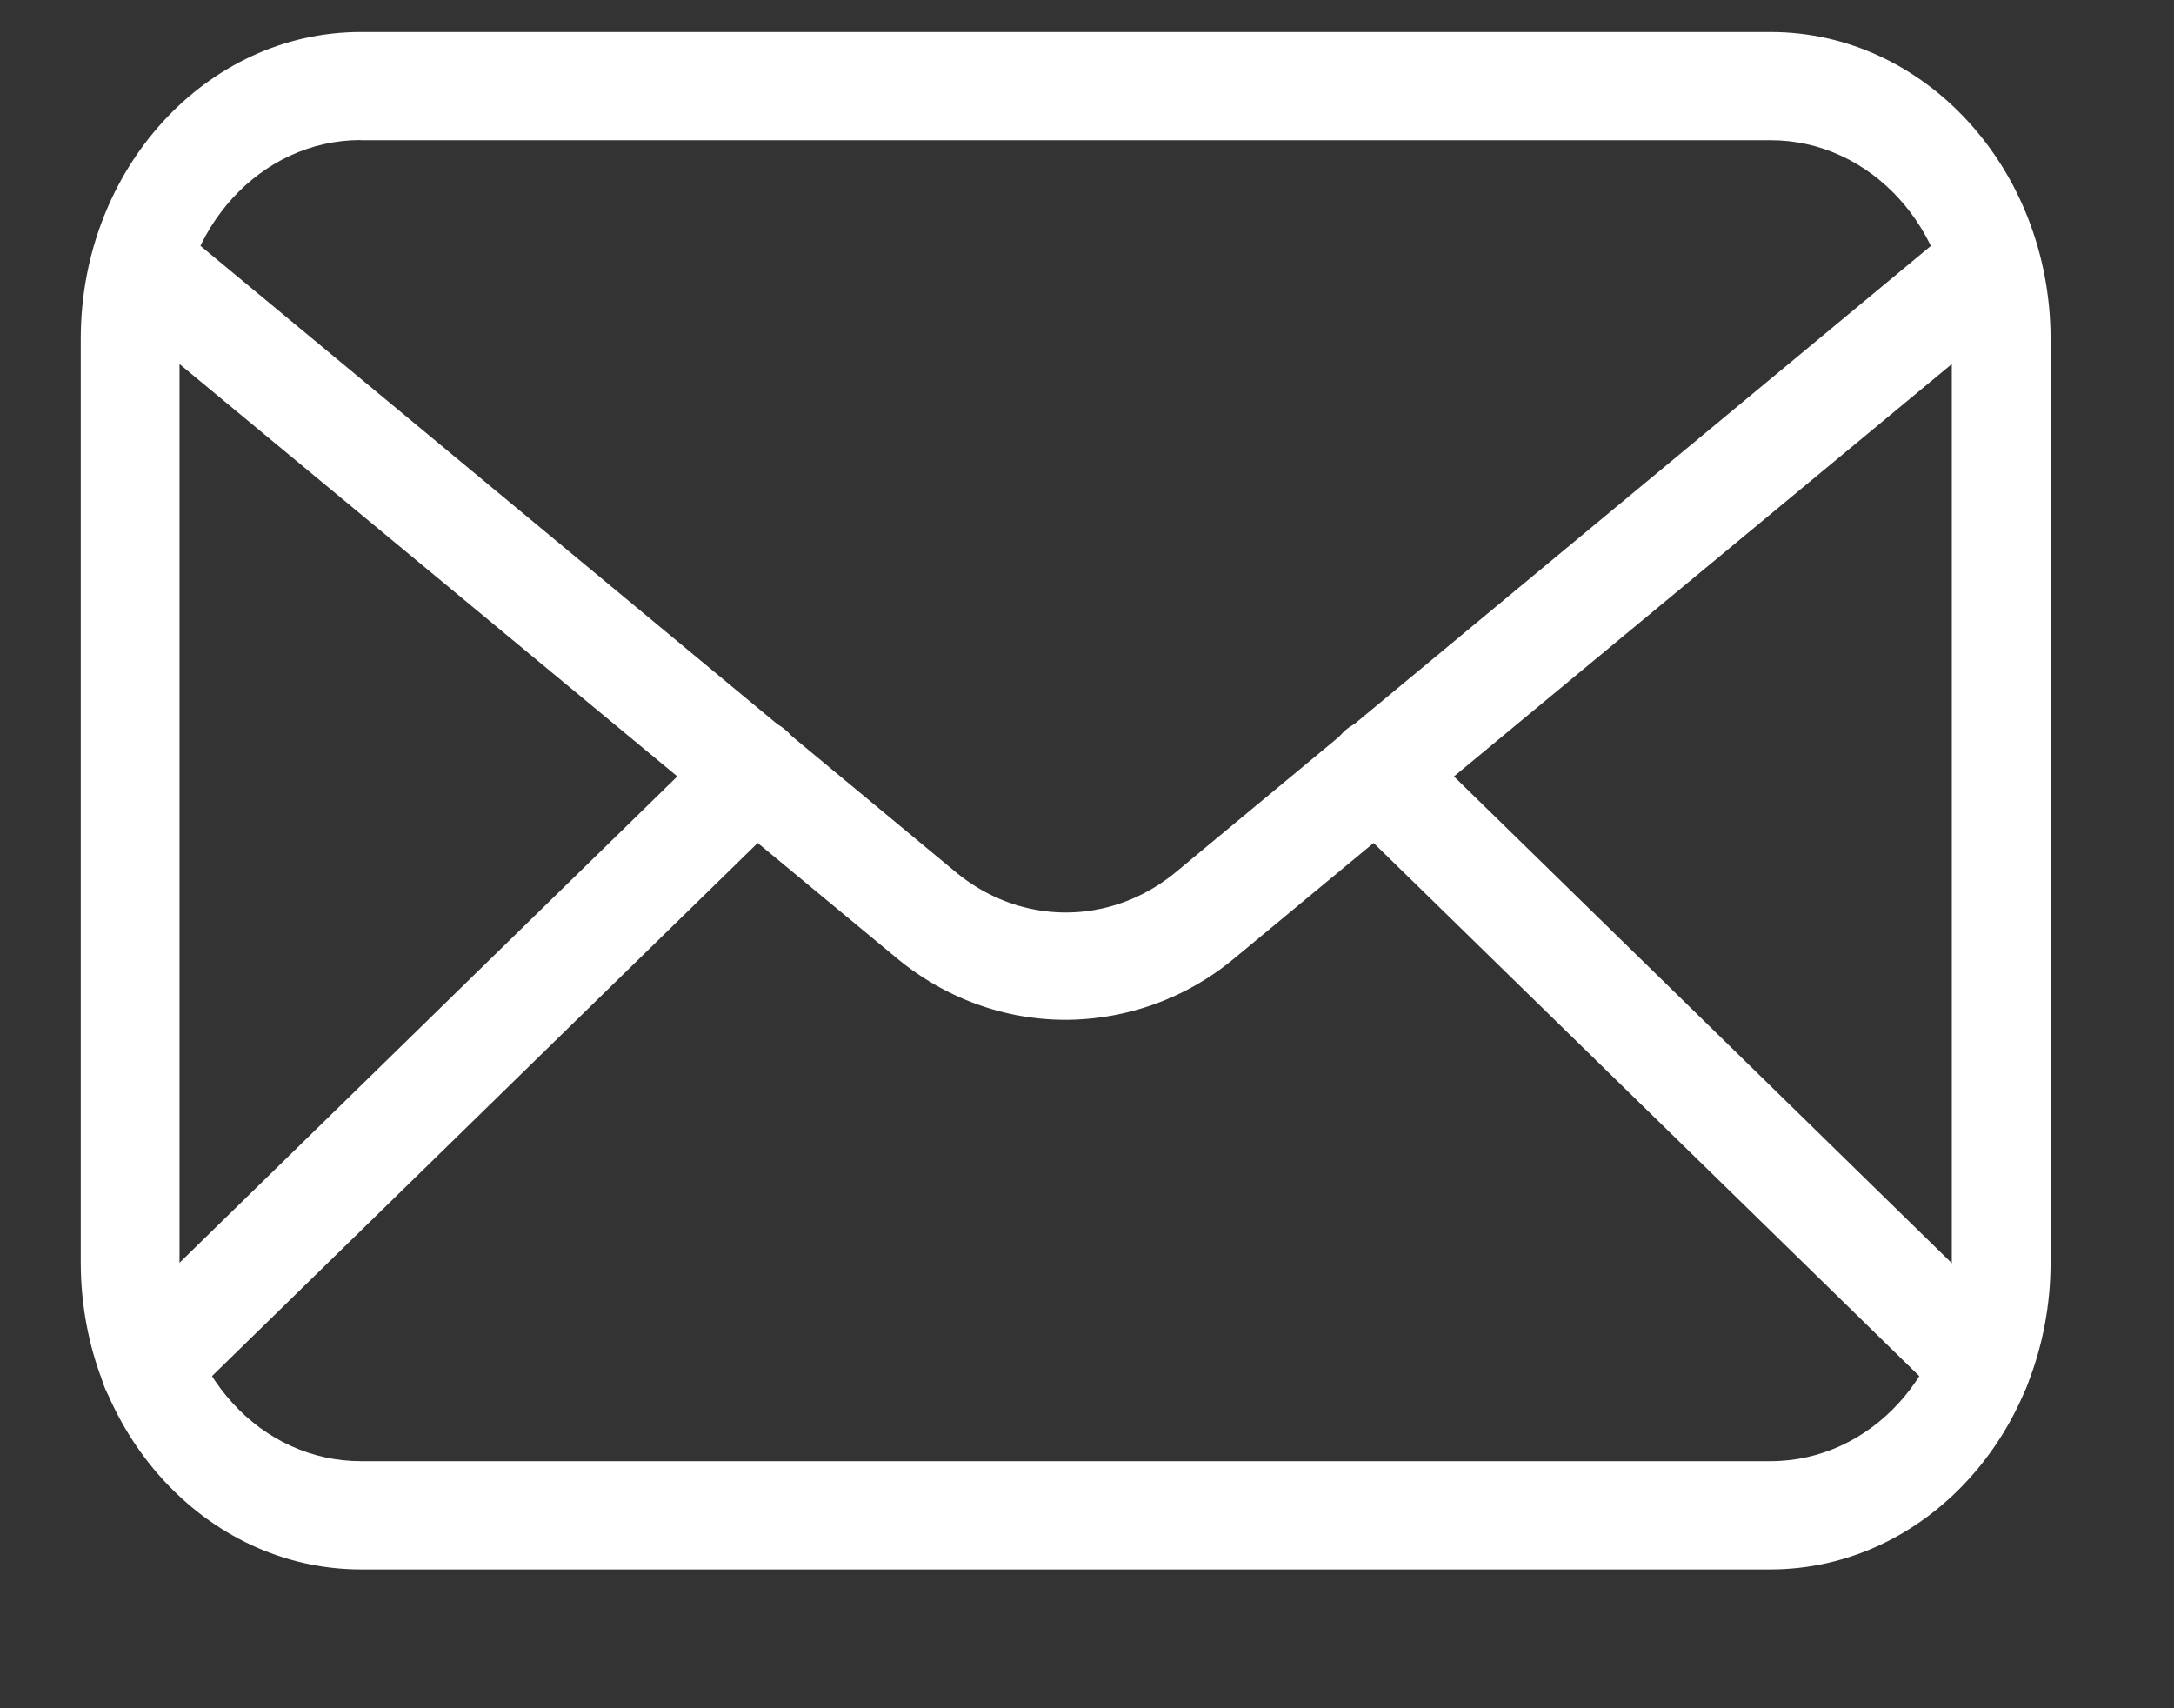
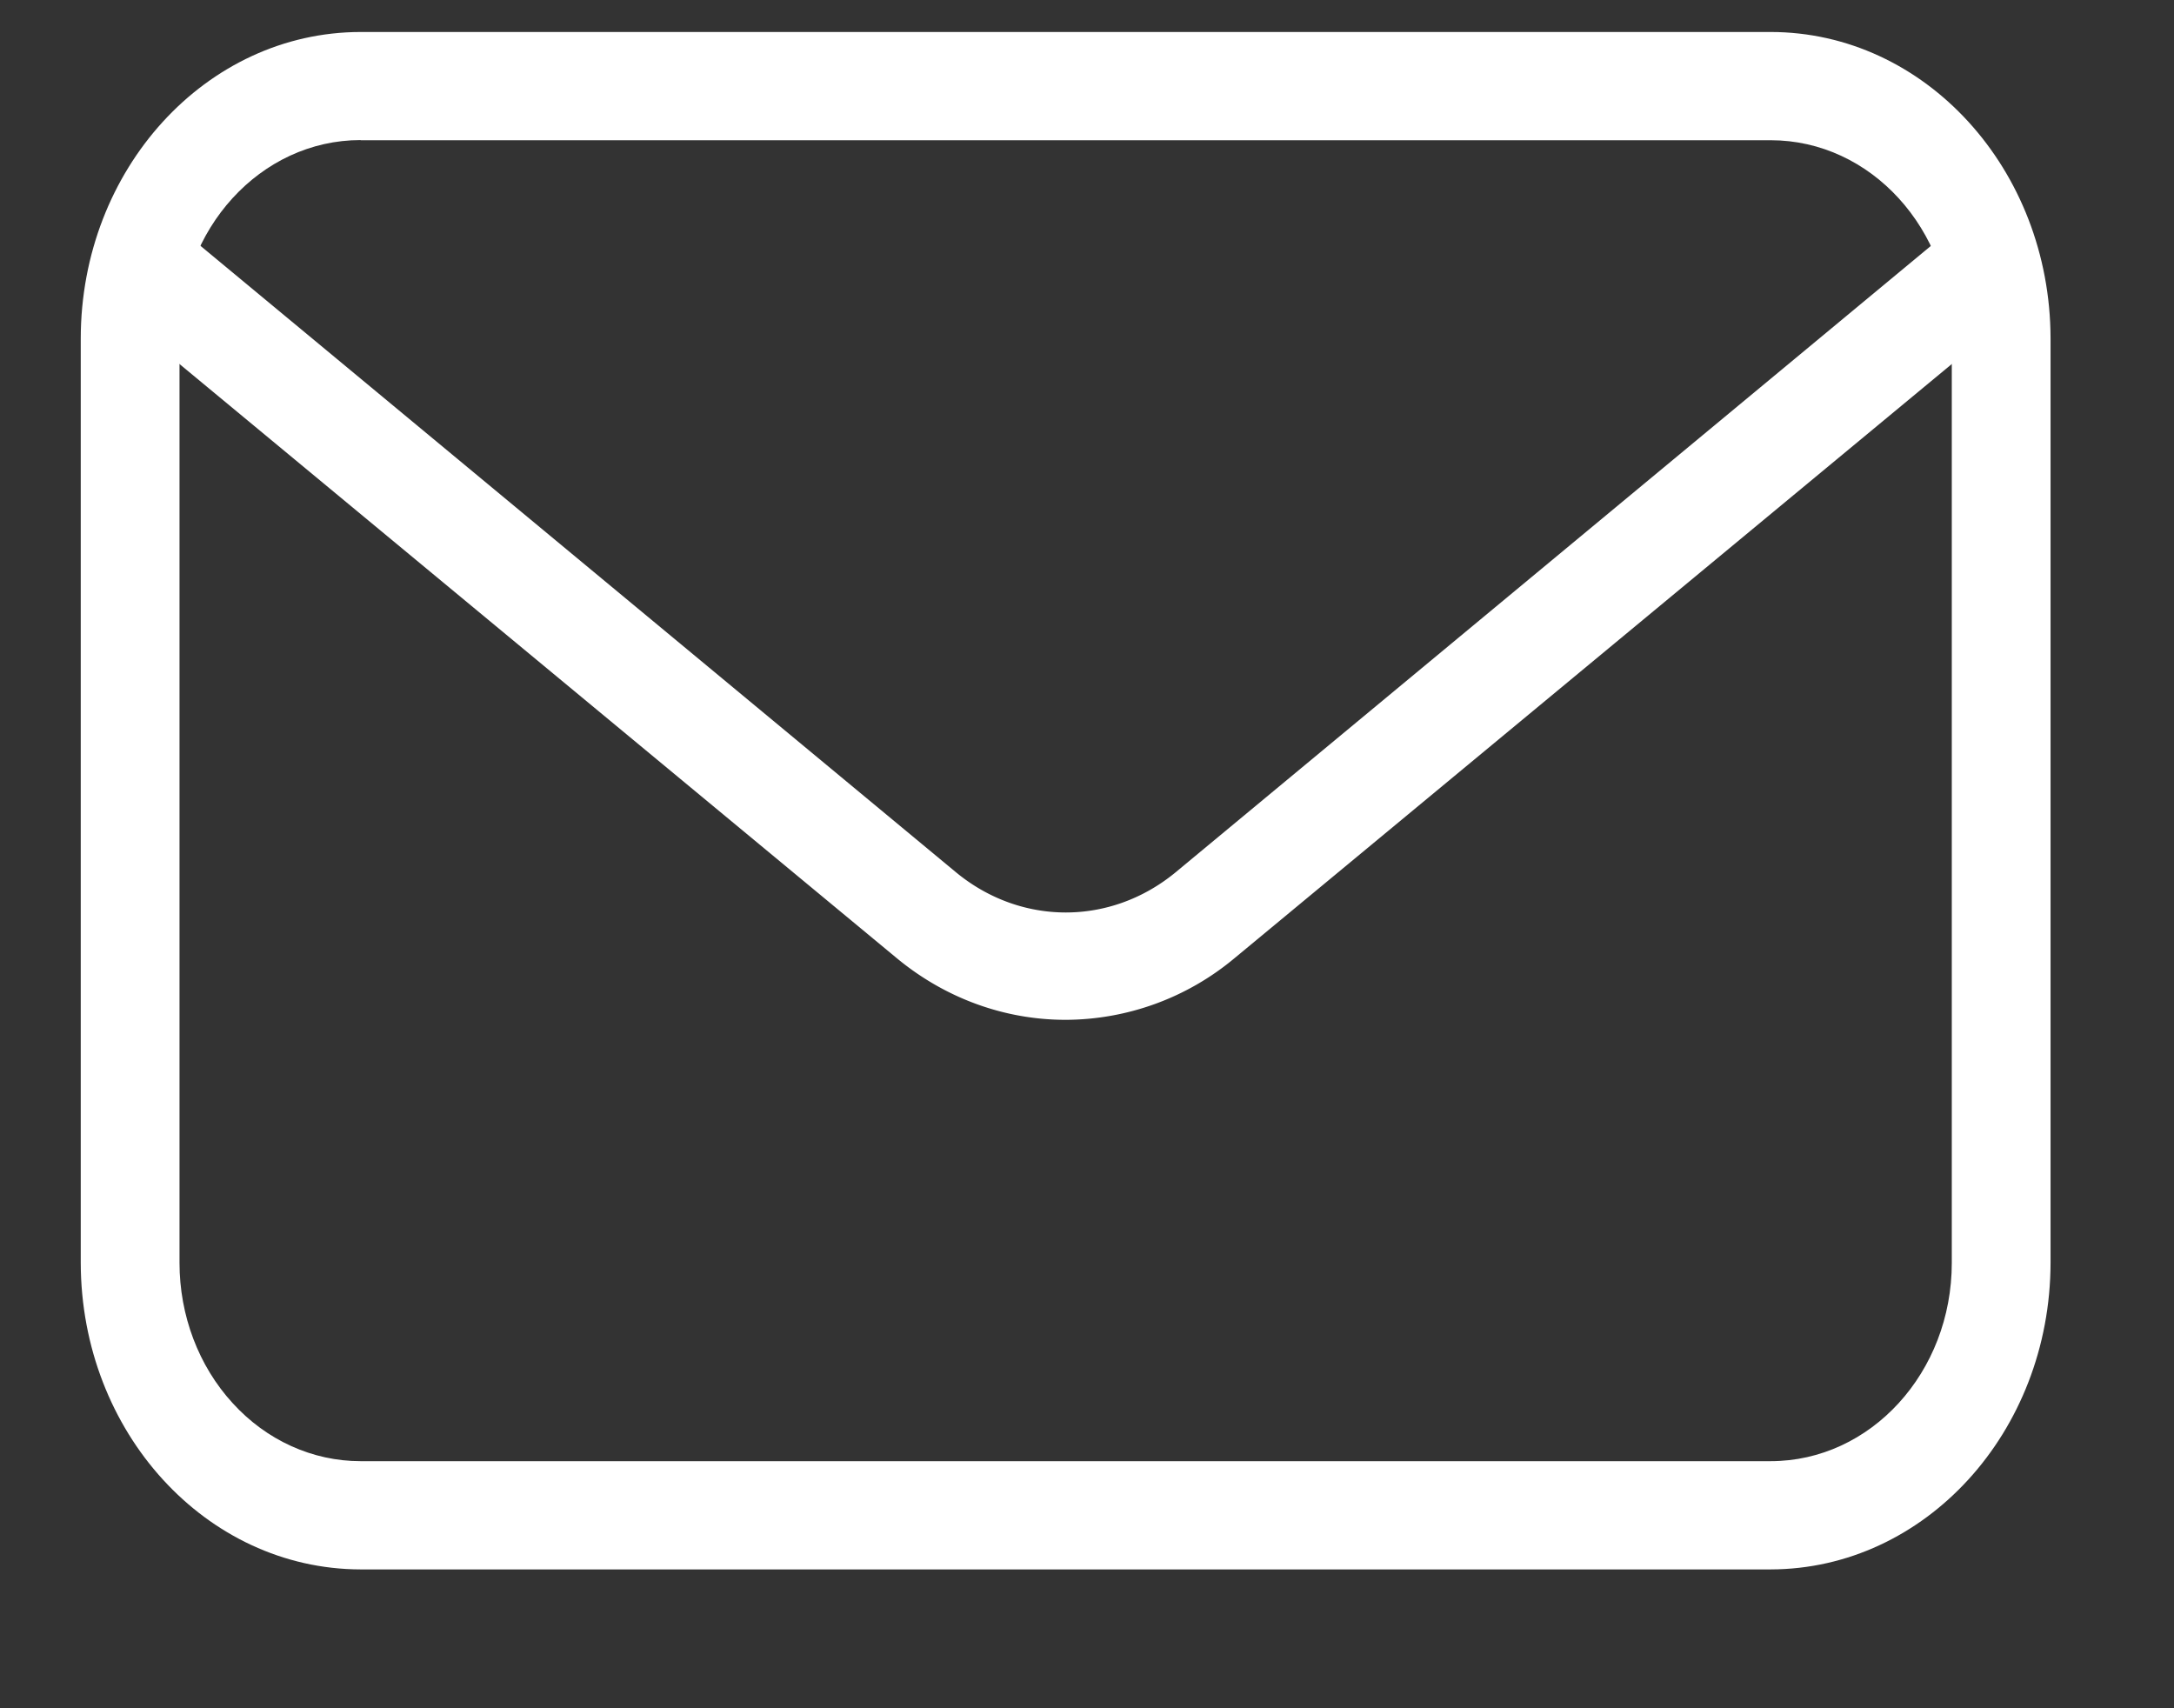
<svg xmlns="http://www.w3.org/2000/svg" width="14" height="11" viewBox="0 0 14 11">
  <rect x="0" y="0" width="14" height="11" fill="#333333" stroke="none" />
  <g fill="#FFF" fill-rule="nonzero">
    <path d="M11.403 10.106H2.322c-.995-.002-1.8-.884-1.802-1.974V2.18C.521 1.09 1.327.207 2.322.206h9.08c.995 0 1.801.884 1.803 1.973v5.953c-.002 1.09-.808 1.972-1.802 1.974zM2.322.902c-.644 0-1.166.572-1.166 1.277v5.953c0 .339.123.664.342.903.218.24.515.374.824.374h9.08c.645 0 1.167-.572 1.167-1.277V2.18c0-.705-.522-1.277-1.166-1.277H2.322z" />
-     <path d="M6.862 6.567c-.392 0-.774-.138-1.087-.397l-4.95-4.1a.362.362 0 0 1-.133-.324.346.346 0 0 1 .196-.284.296.296 0 0 1 .321.053L6.16 5.62c.417.341.99.341 1.407 0l4.95-4.105c.09-.08.213-.1.32-.053a.346.346 0 0 1 .197.284.362.362 0 0 1-.134.324l-4.95 4.1a1.703 1.703 0 0 1-1.087.397z" />
-     <path d="M.963 9.135a.32.32 0 0 1-.297-.224.371.371 0 0 1 .085-.384l3.9-3.81a.3.3 0 0 1 .45.028.372.372 0 0 1-.026.492l-3.9 3.81a.295.295 0 0 1-.212.088zm11.799 0a.295.295 0 0 1-.212-.088l-3.9-3.81a.372.372 0 0 1-.026-.492.3.3 0 0 1 .45-.028l3.897 3.81c.099.096.133.249.086.384a.32.32 0 0 1-.298.224h.003z" />
+     <path d="M6.862 6.567c-.392 0-.774-.138-1.087-.397l-4.95-4.1a.362.362 0 0 1-.133-.324.346.346 0 0 1 .196-.284.296.296 0 0 1 .321.053L6.16 5.62c.417.341.99.341 1.407 0l4.95-4.105c.09-.08.213-.1.32-.053a.346.346 0 0 1 .197.284.362.362 0 0 1-.134.324l-4.95 4.1a1.703 1.703 0 0 1-1.087.397" />
  </g>
</svg>